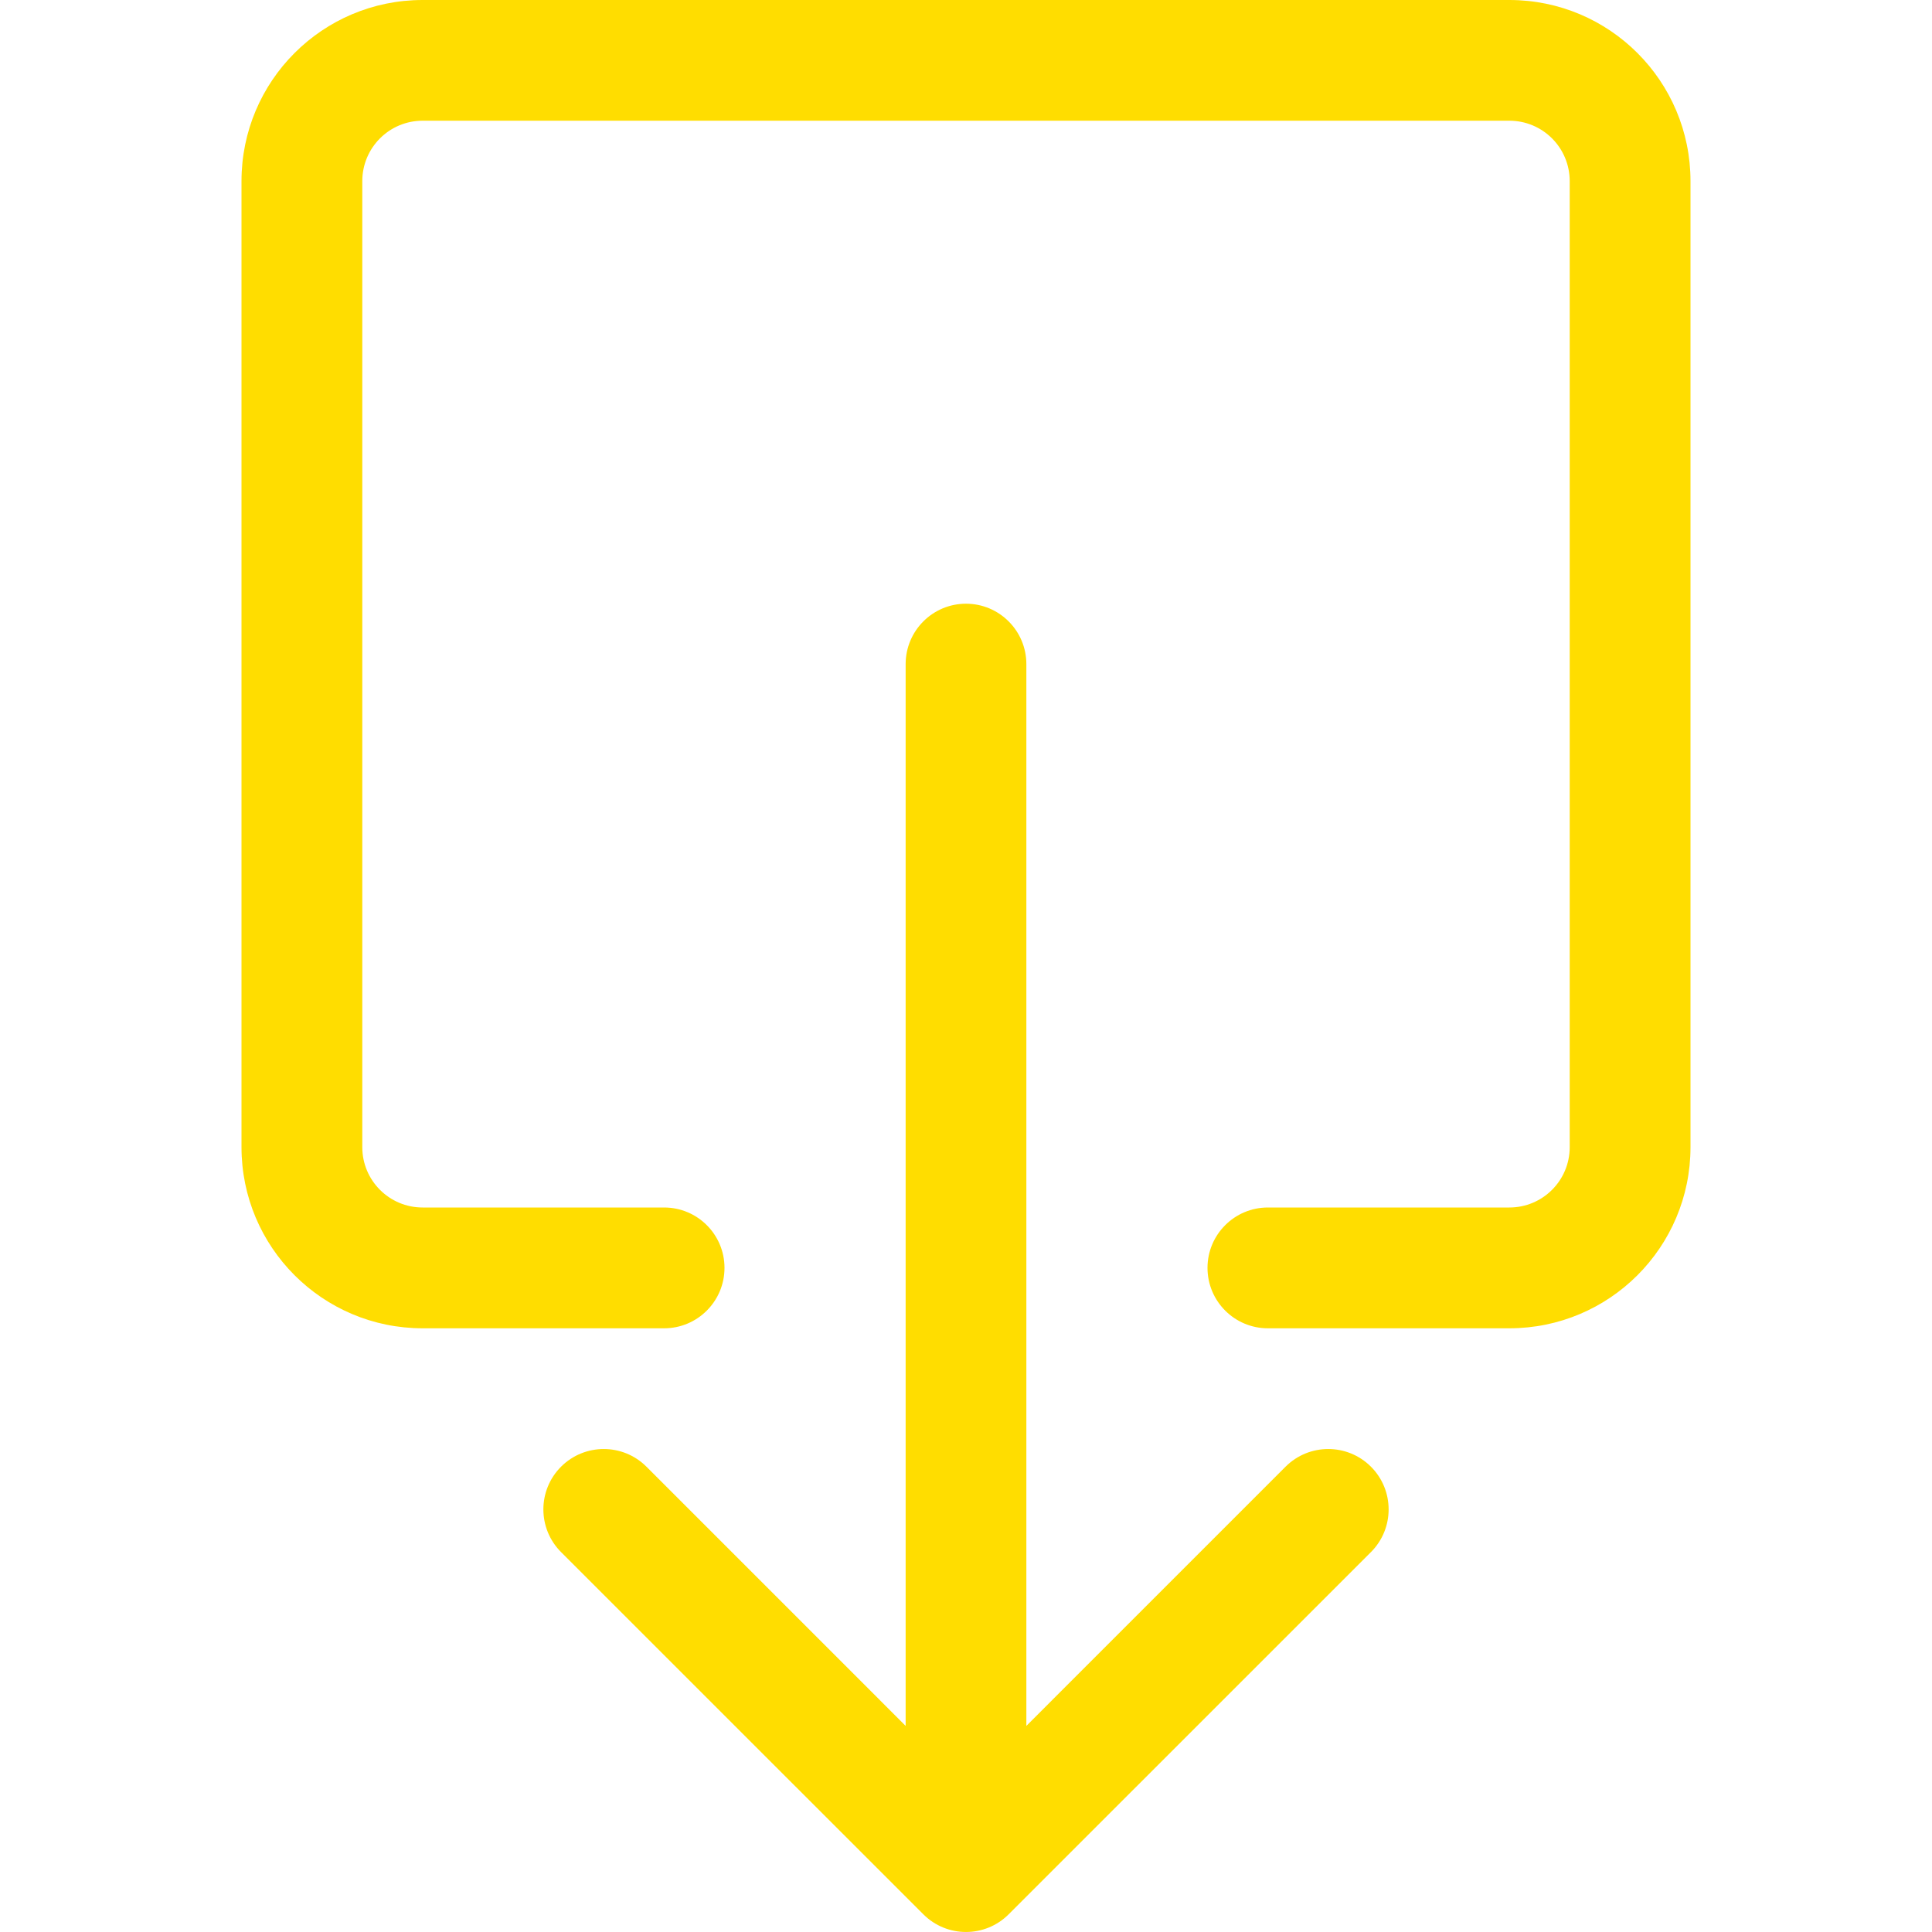
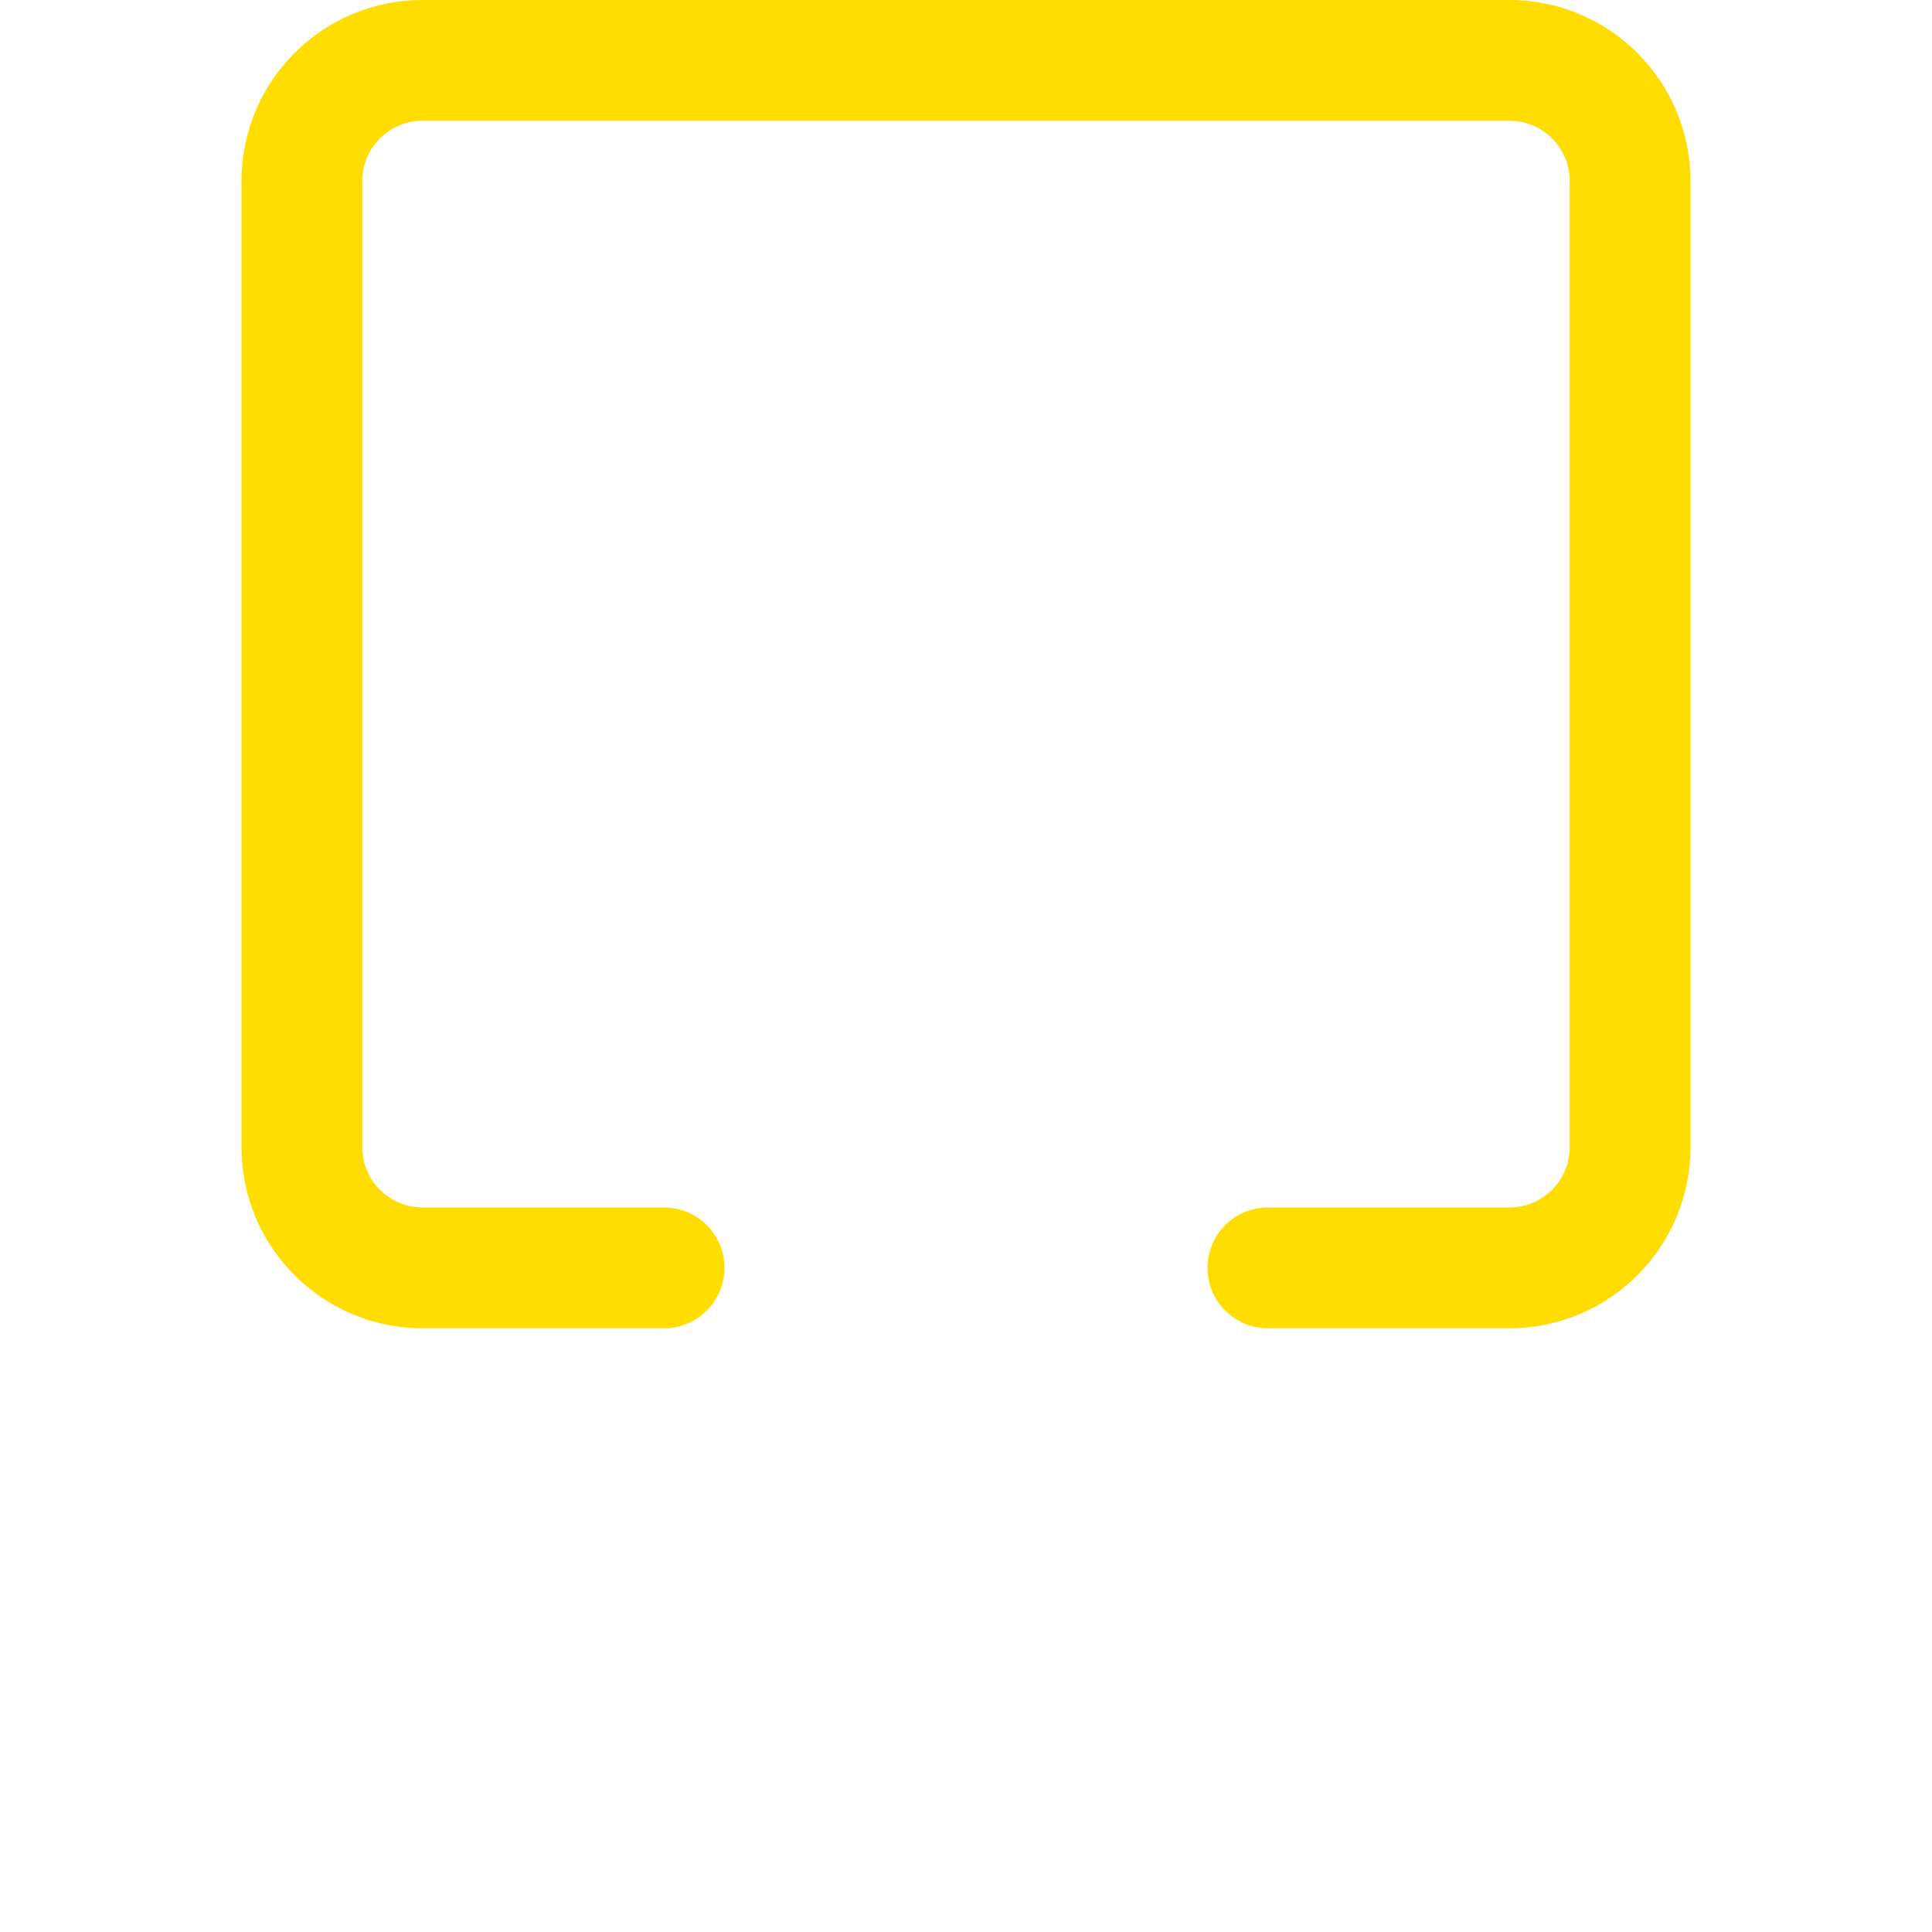
<svg xmlns="http://www.w3.org/2000/svg" width="25" height="25" viewBox="0 0 25 25" fill="none">
  <path fill-rule="evenodd" clip-rule="evenodd" d="M5.469 15.625C5.037 15.625 4.688 15.275 4.688 14.844V2.344C4.688 1.912 5.037 1.562 5.469 1.562H19.531C19.963 1.562 20.312 1.912 20.312 2.344V14.844C20.312 15.275 19.963 15.625 19.531 15.625H16.406C15.975 15.625 15.625 15.975 15.625 16.406C15.625 16.838 15.975 17.188 16.406 17.188H19.531C20.826 17.188 21.875 16.138 21.875 14.844V2.344C21.875 1.049 20.826 0 19.531 0H5.469C4.174 0 3.125 1.049 3.125 2.344V14.844C3.125 16.138 4.174 17.188 5.469 17.188H8.594C9.025 17.188 9.375 16.838 9.375 16.406C9.375 15.975 9.025 15.625 8.594 15.625H5.469Z" fill="#FFDD00" />
-   <path fill-rule="evenodd" clip-rule="evenodd" d="M11.948 24.771C12.253 25.076 12.747 25.076 13.052 24.771L17.74 20.084C18.045 19.779 18.045 19.284 17.74 18.979C17.435 18.674 16.94 18.674 16.635 18.979L13.281 22.333V8.594C13.281 8.162 12.931 7.812 12.5 7.812C12.069 7.812 11.719 8.162 11.719 8.594V22.333L8.365 18.979C8.06 18.674 7.565 18.674 7.26 18.979C6.955 19.284 6.955 19.779 7.26 20.084L11.948 24.771Z" fill="#FFDD00" />
</svg>